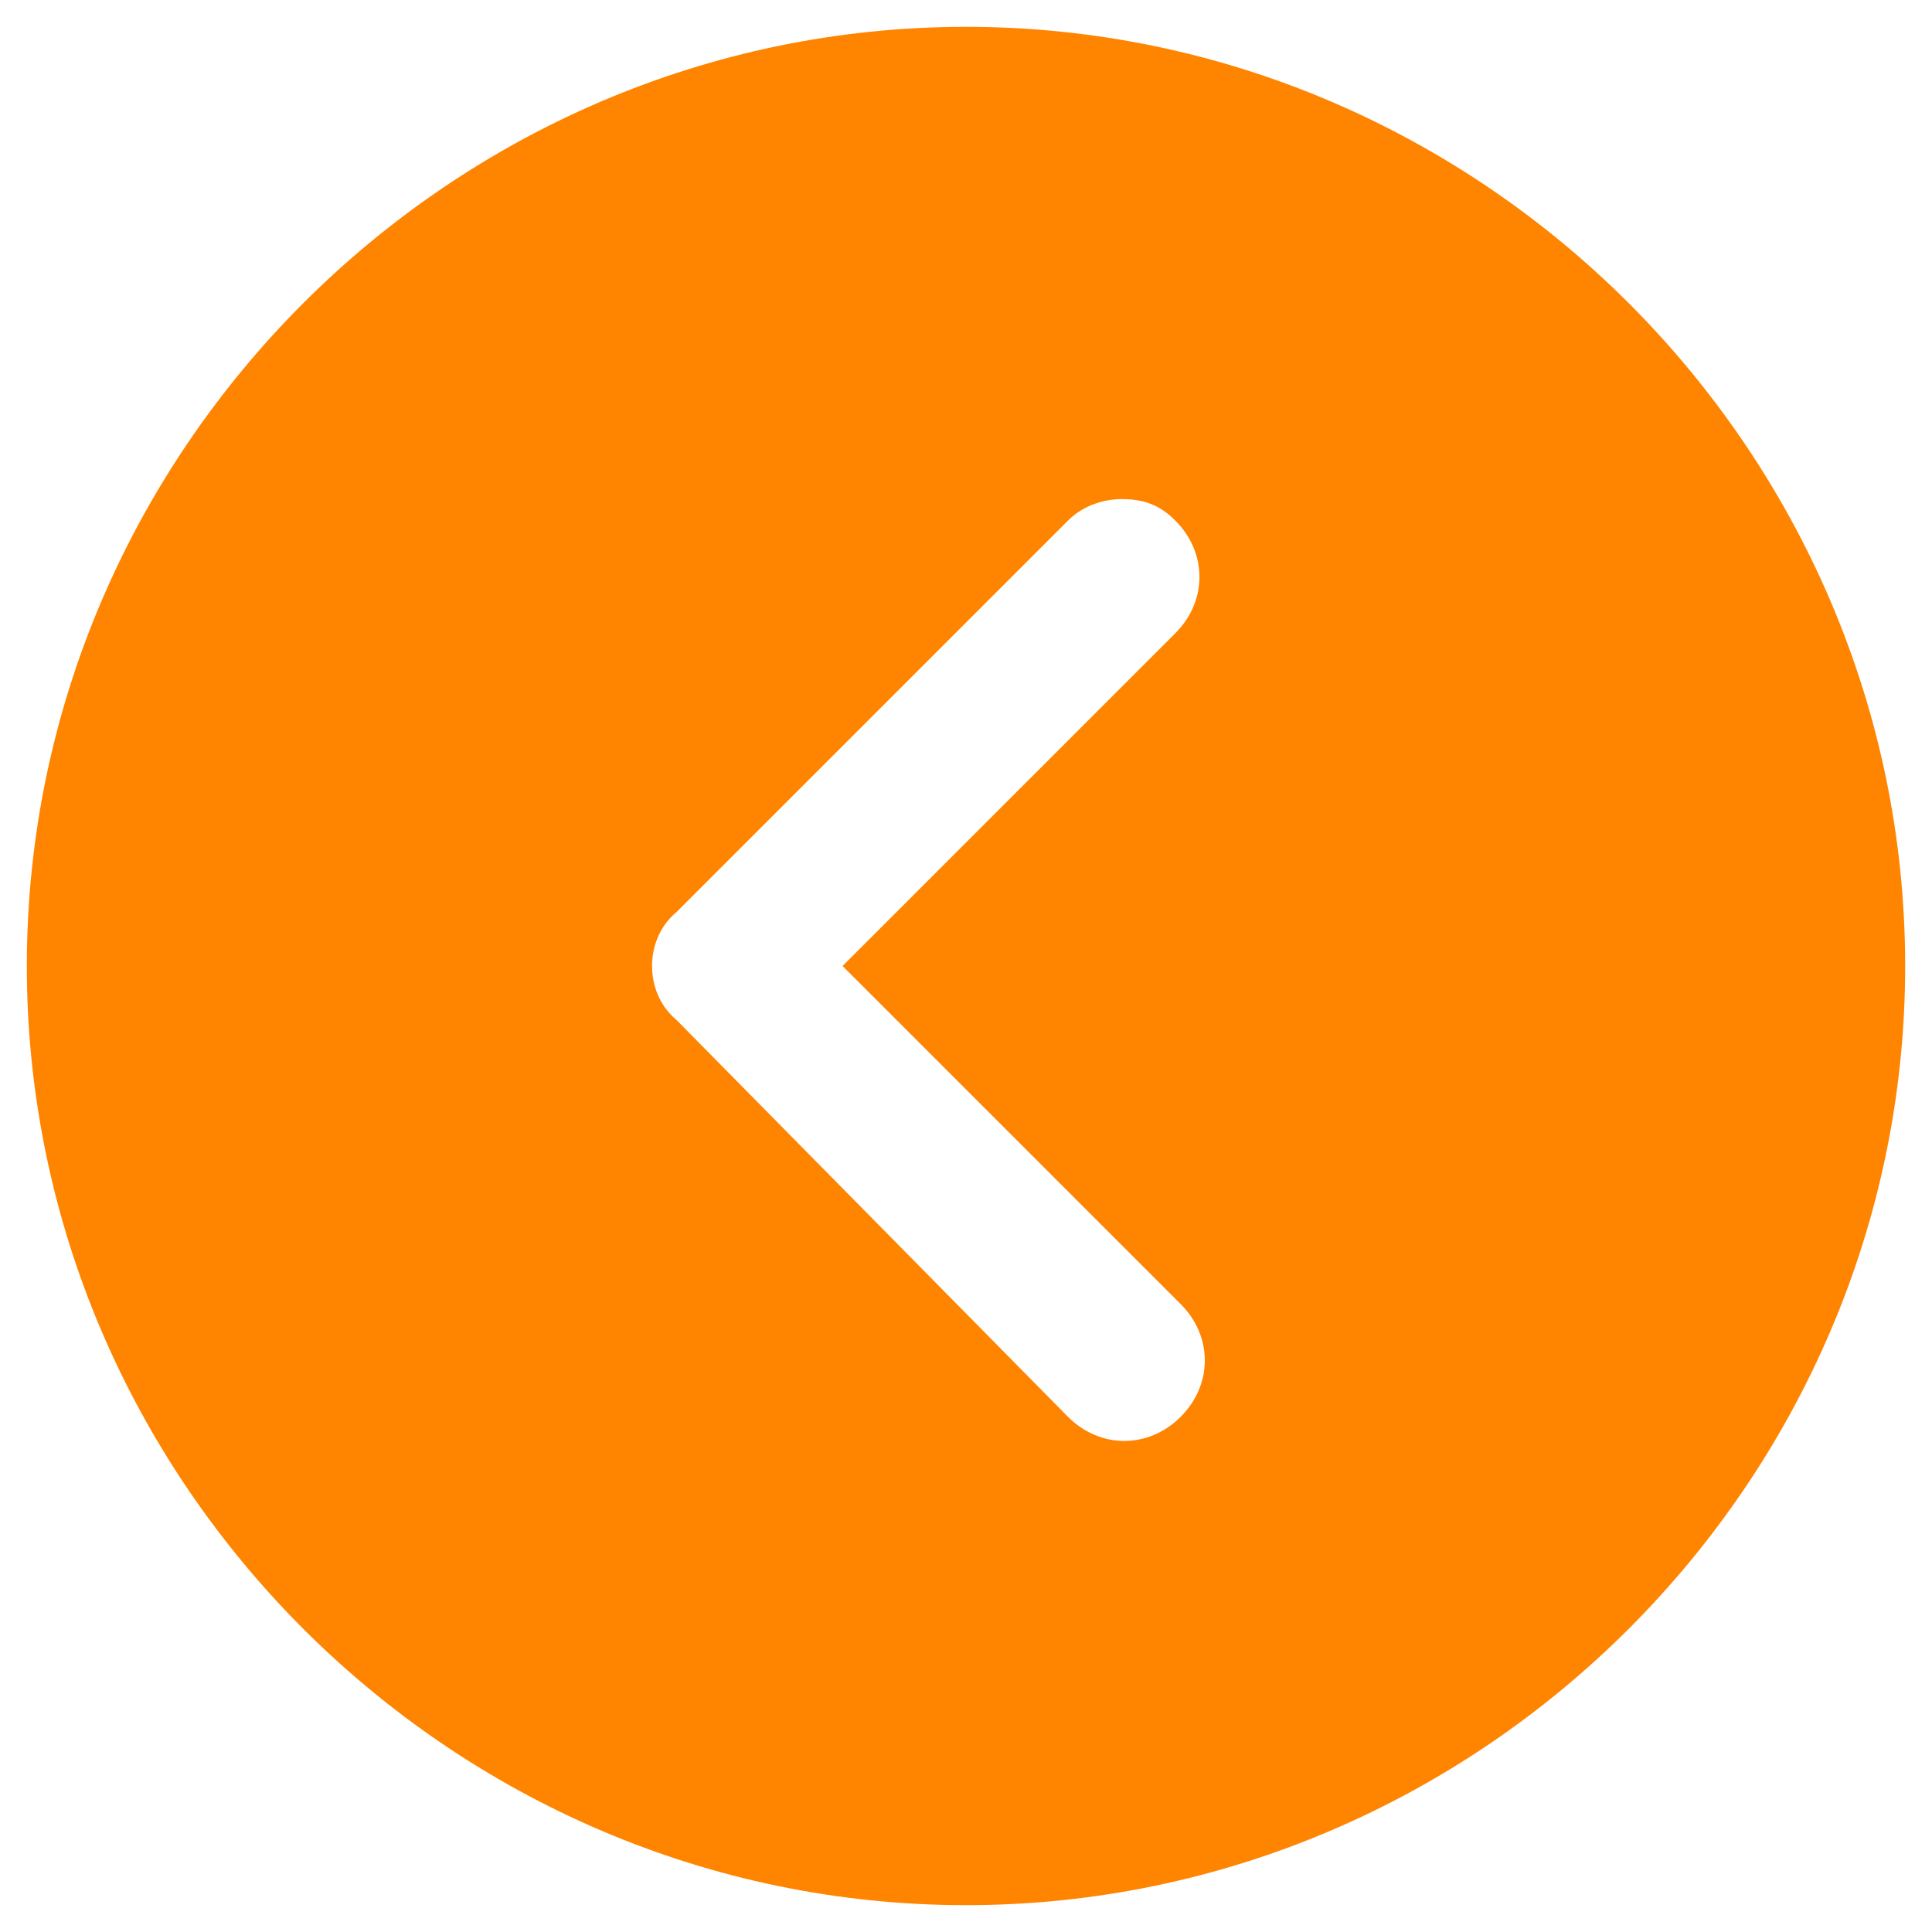
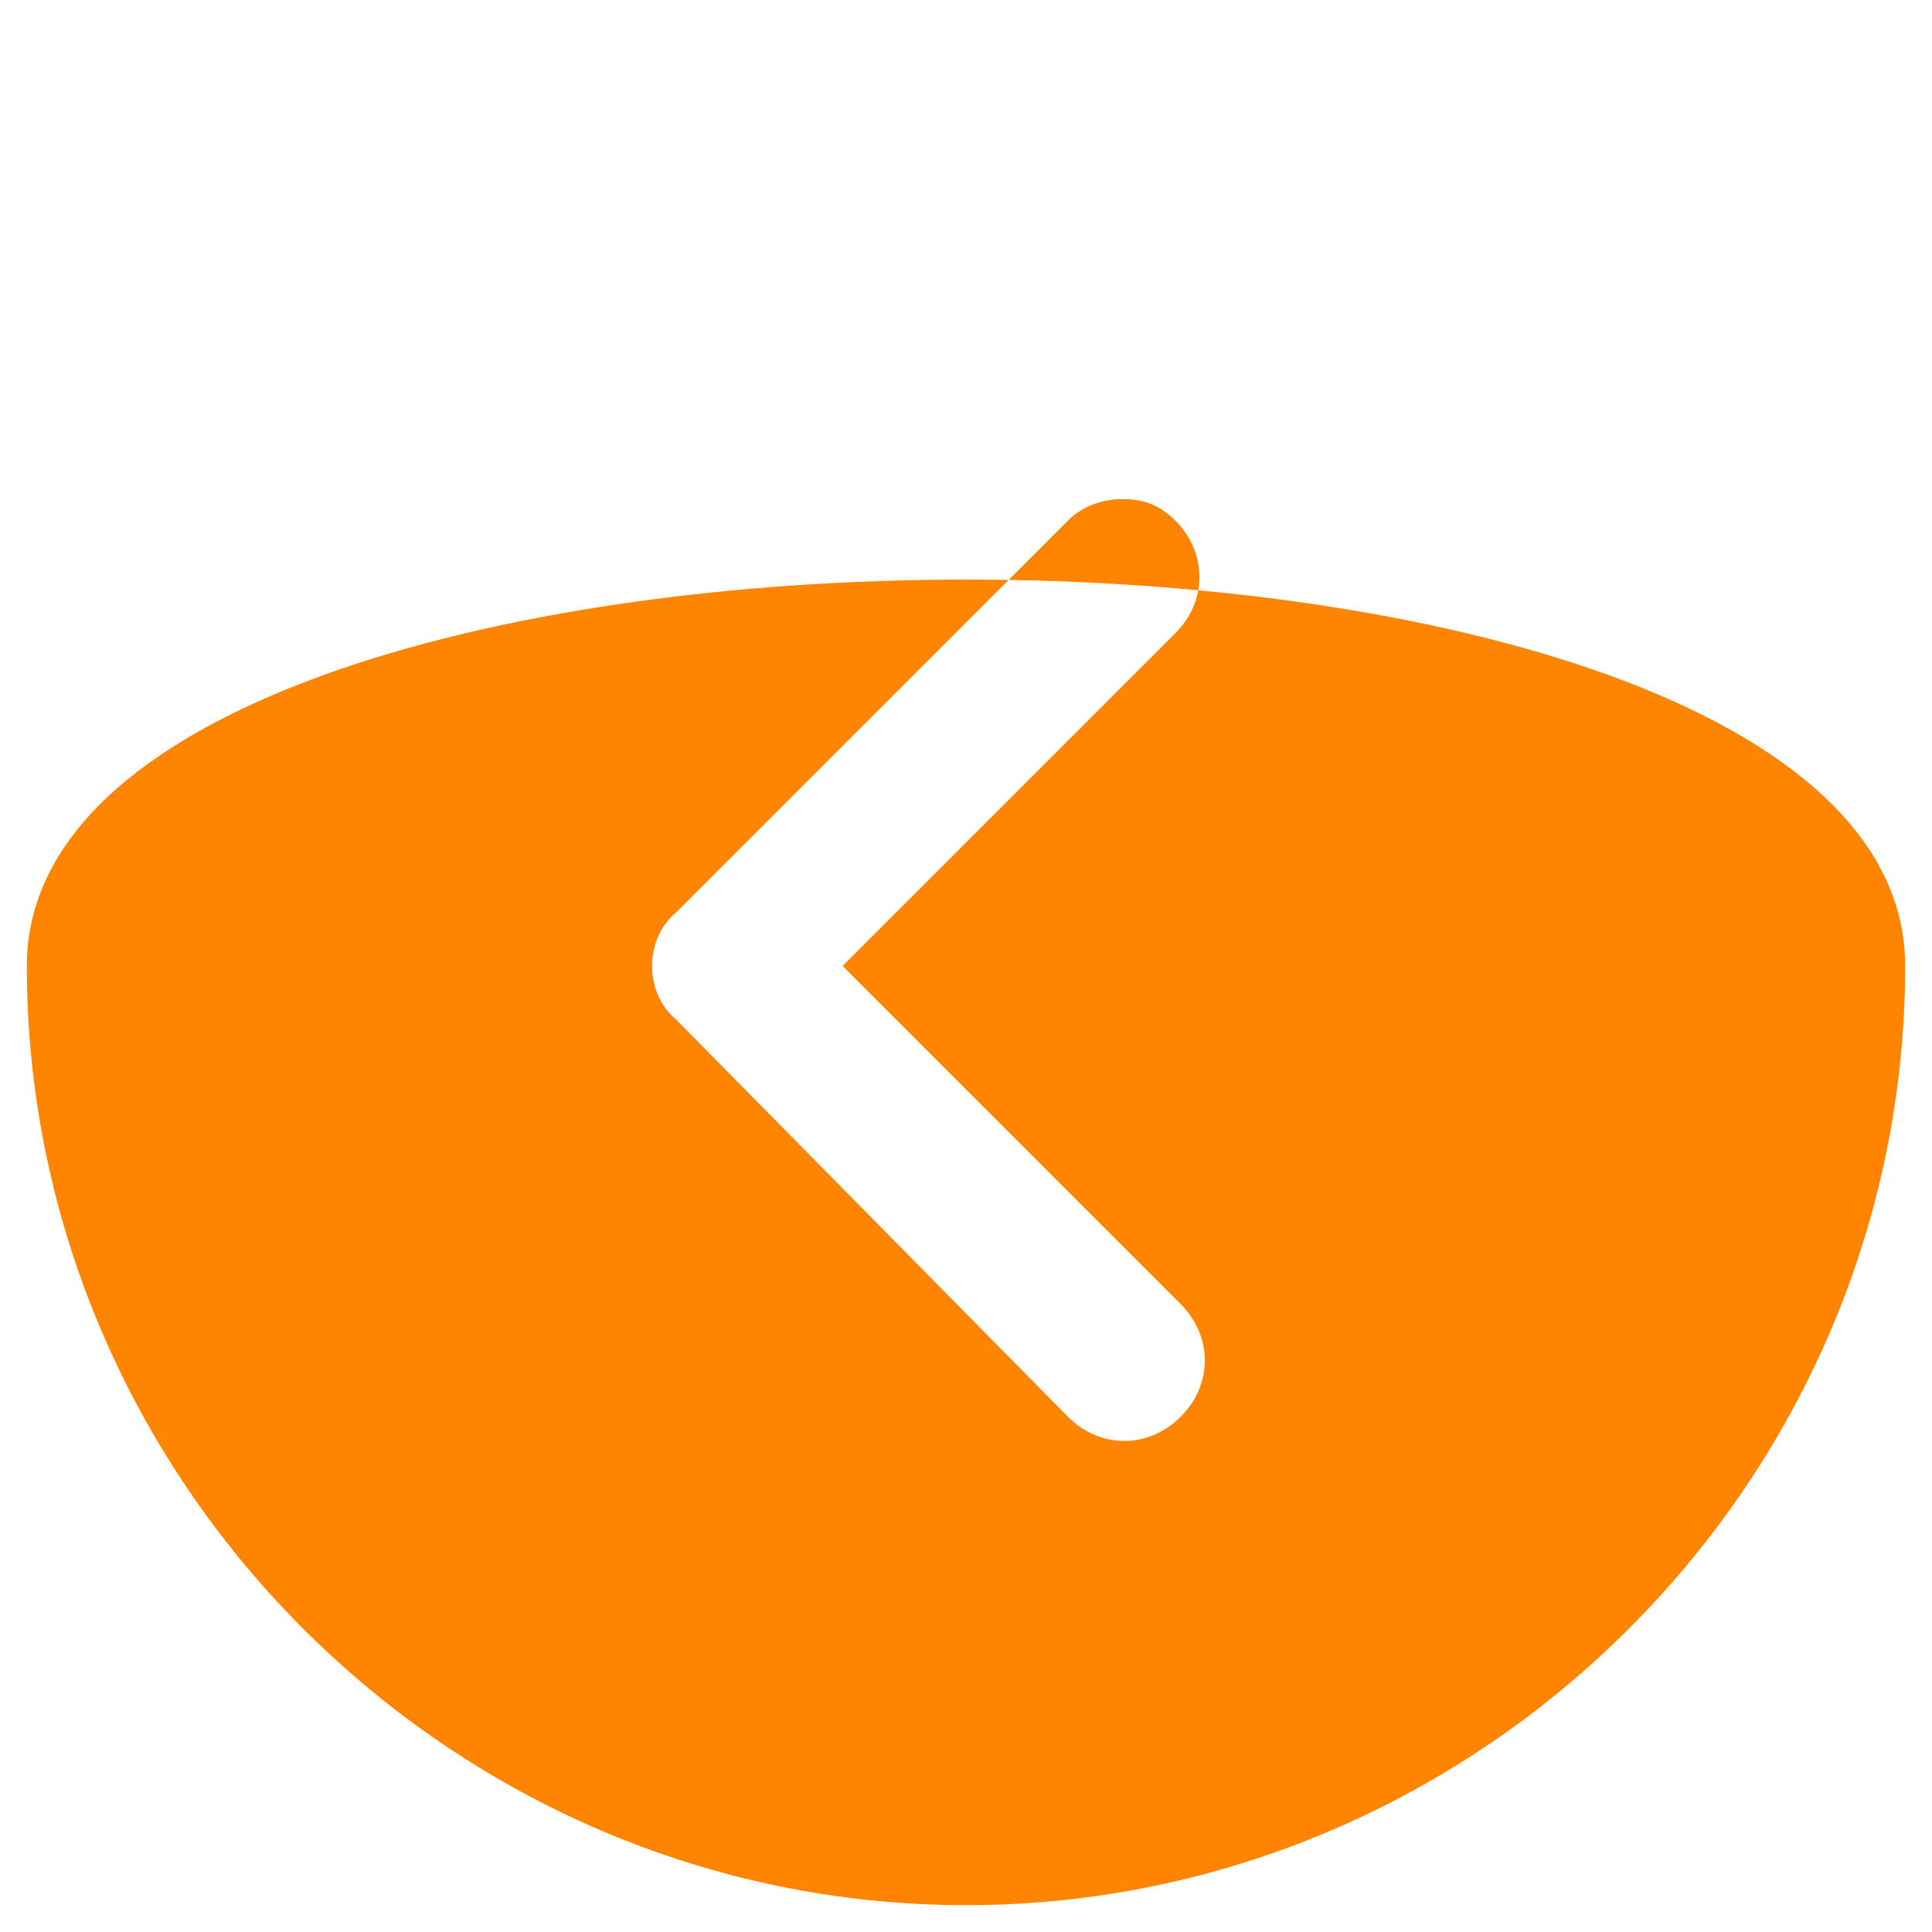
<svg xmlns="http://www.w3.org/2000/svg" version="1.1" id="Layer_1" x="0px" y="0px" width="36px" height="36px" viewBox="0 0 36 36" style="enable-background:new 0 0 36 36;" xml:space="preserve">
  <style type="text/css">
	.Drop_x0020_Shadow{fill:none;}
	.Outer_x0020_Glow_x0020_5_x0020_pt{fill:none;}
	.Jive_GS{fill:#A6D0E4;}
	.st0{fill:#FF8400;}
</style>
  <g>
    <g>
-       <path id="XMLID_3_" class="st0" d="M18,35.5c9.6,0,17.5-7.9,17.5-17.5S27.6,0.5,18,0.5S0.5,8.4,0.5,18S8.4,35.5,18,35.5z M12.6,17    l7.3-7.3c0.3-0.3,0.7-0.4,1-0.4c0.4,0,0.7,0.1,1,0.4c0.6,0.6,0.6,1.5,0,2.1L15.7,18l6.3,6.3c0.6,0.6,0.6,1.5,0,2.1    c-0.6,0.6-1.5,0.6-2.1,0L12.6,19C12,18.5,12,17.5,12.6,17z" />
+       <path id="XMLID_3_" class="st0" d="M18,35.5c9.6,0,17.5-7.9,17.5-17.5S0.5,8.4,0.5,18S8.4,35.5,18,35.5z M12.6,17    l7.3-7.3c0.3-0.3,0.7-0.4,1-0.4c0.4,0,0.7,0.1,1,0.4c0.6,0.6,0.6,1.5,0,2.1L15.7,18l6.3,6.3c0.6,0.6,0.6,1.5,0,2.1    c-0.6,0.6-1.5,0.6-2.1,0L12.6,19C12,18.5,12,17.5,12.6,17z" />
    </g>
  </g>
</svg>